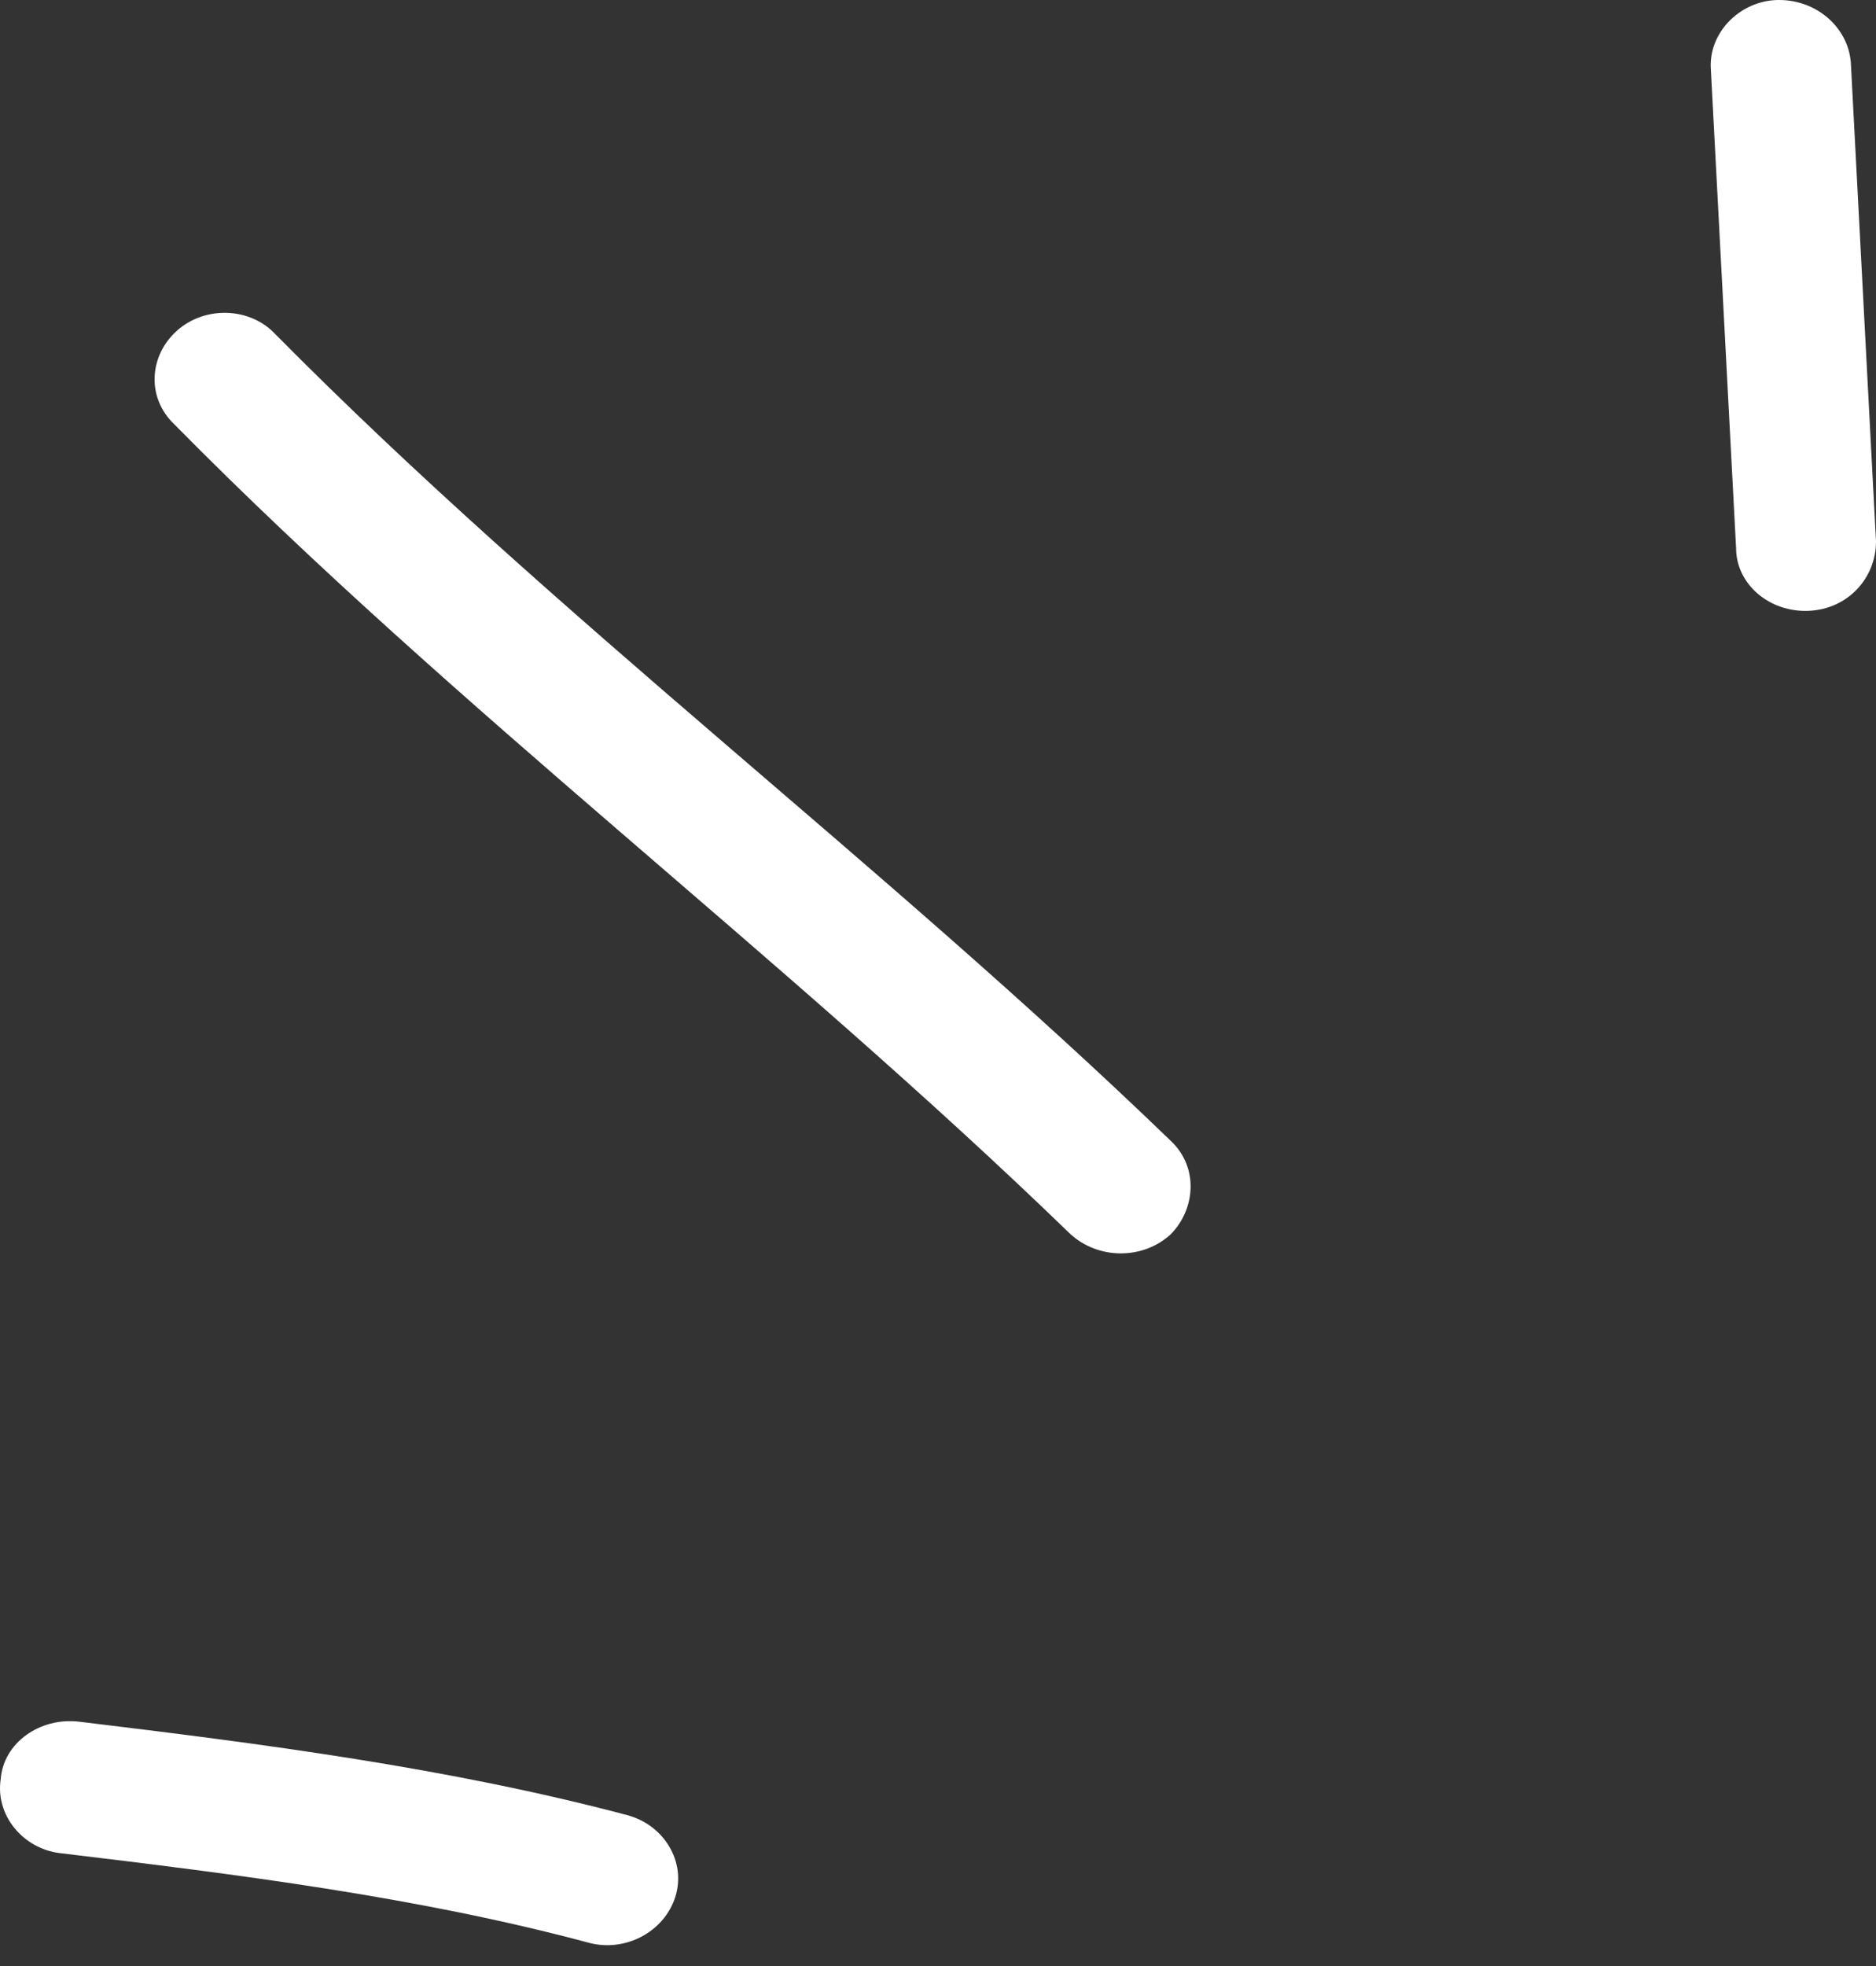
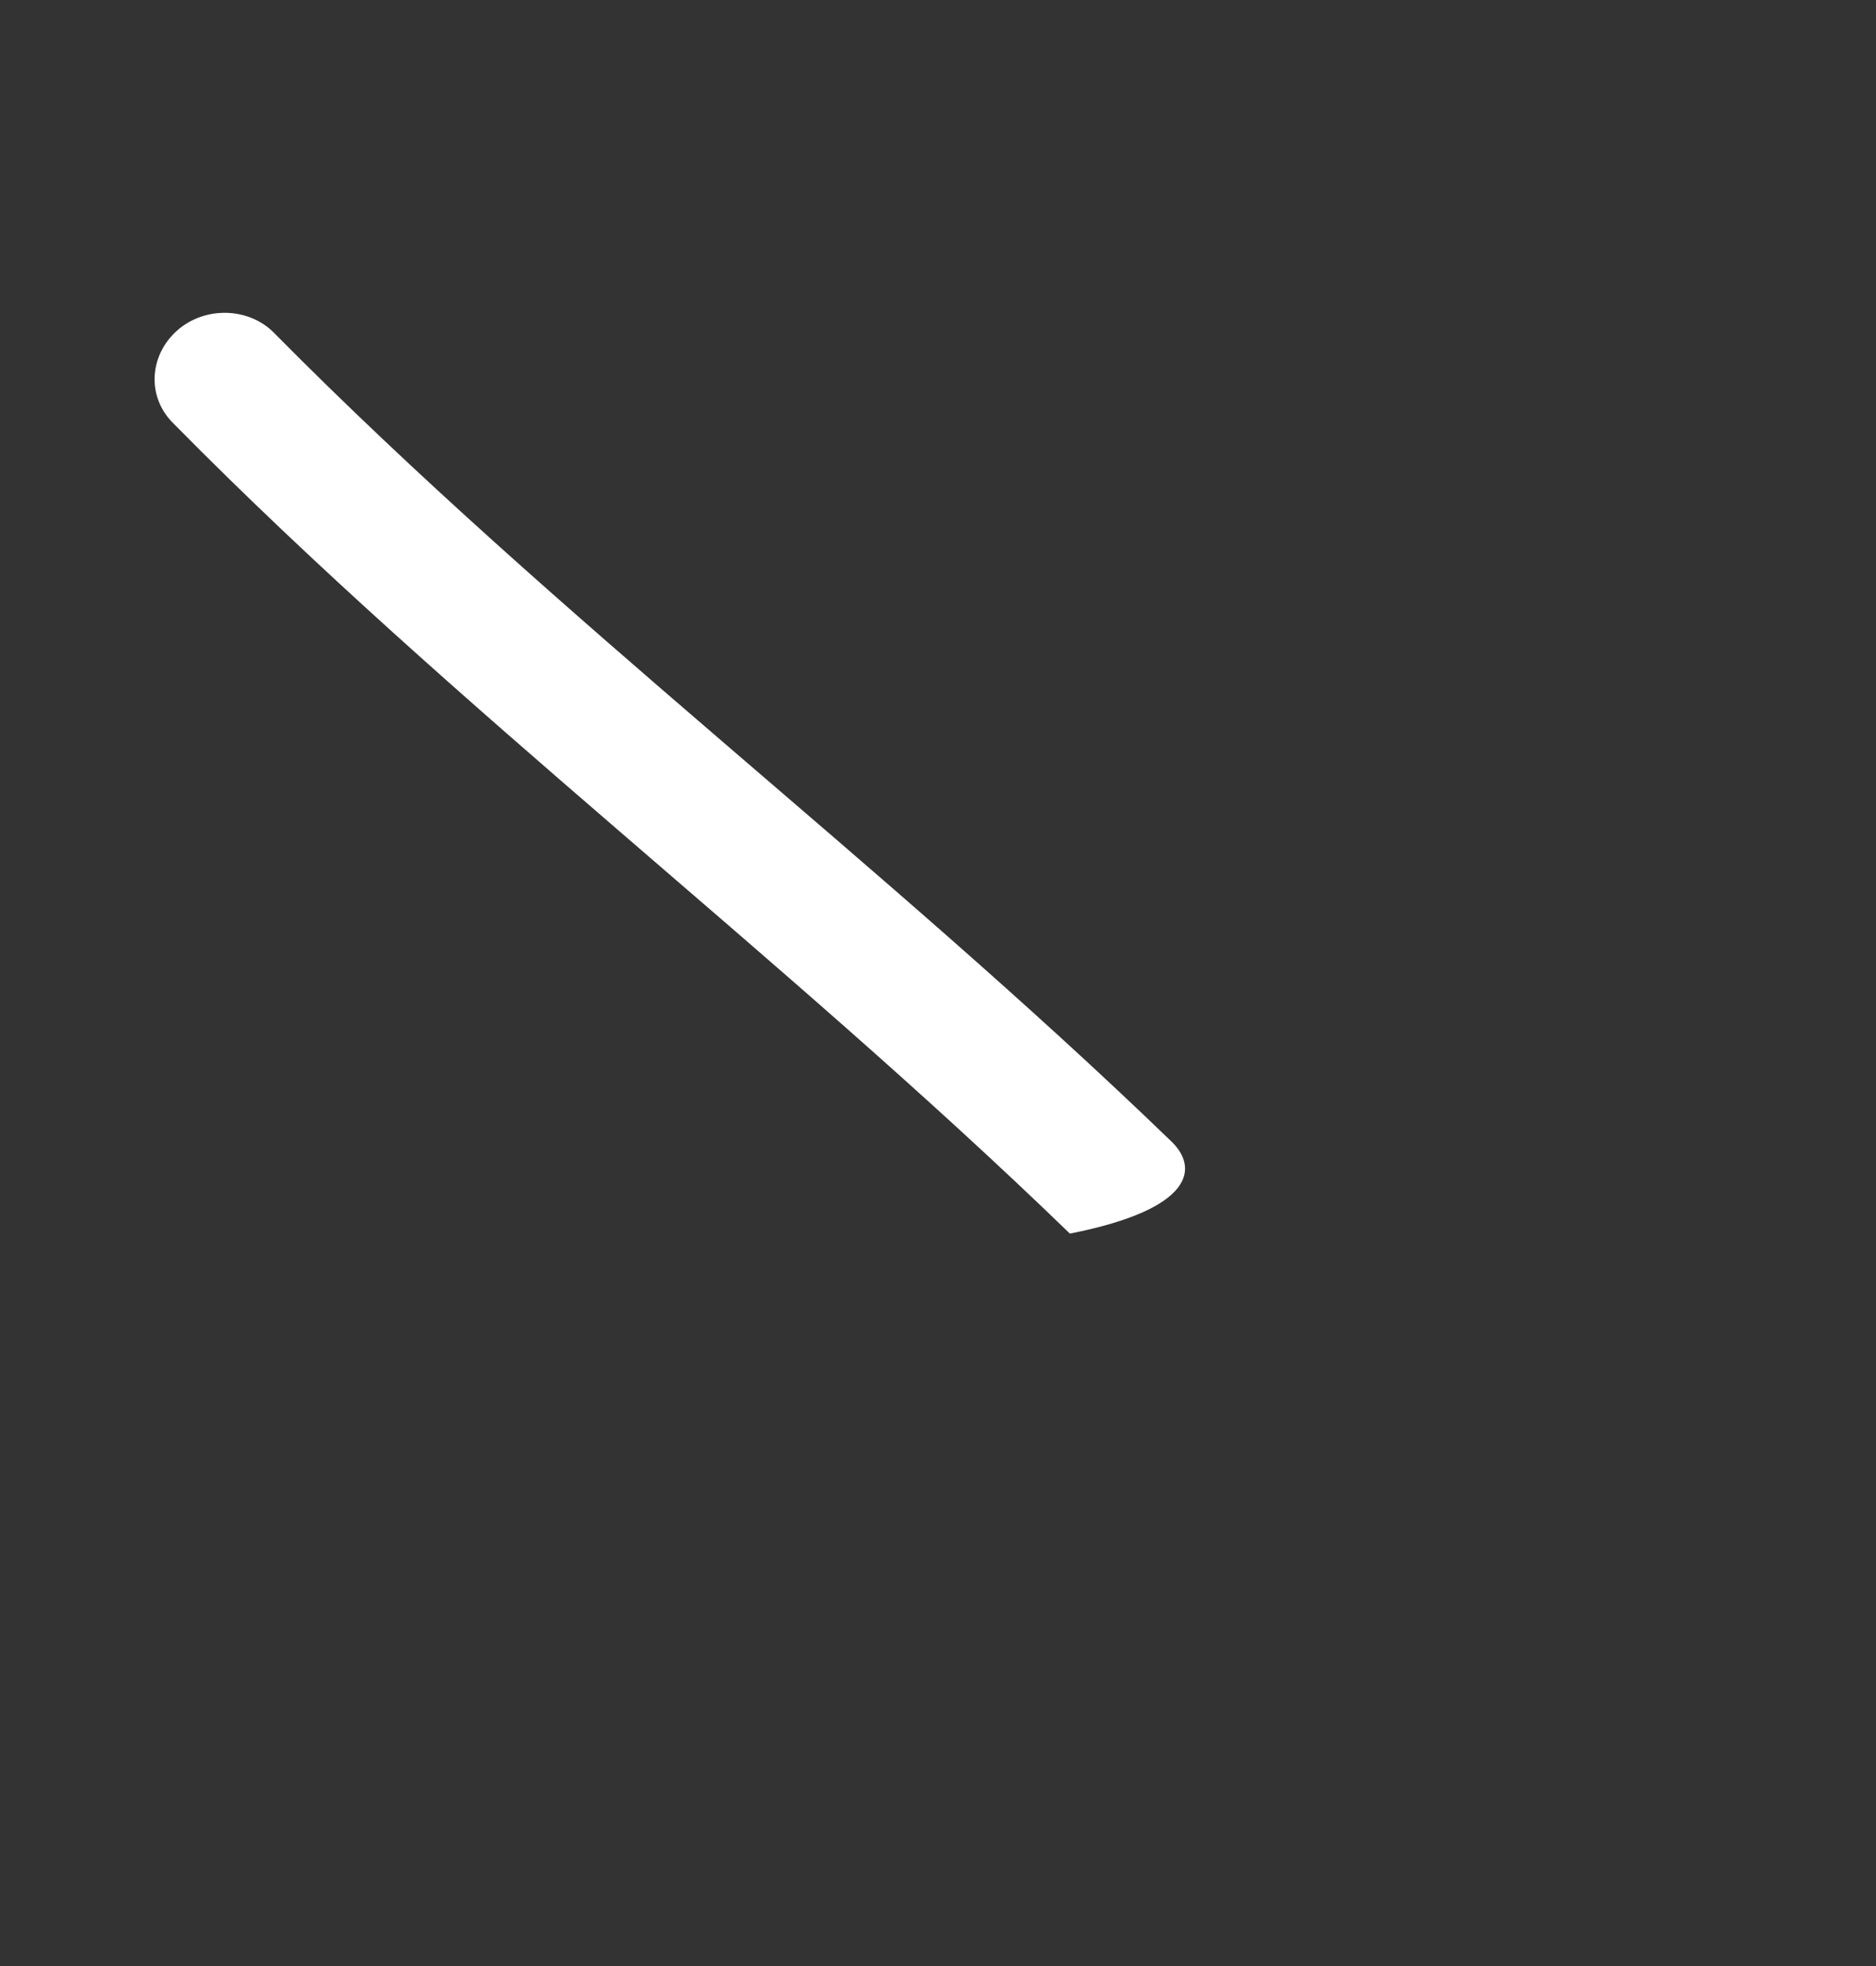
<svg xmlns="http://www.w3.org/2000/svg" width="63" height="66" viewBox="0 0 63 66" fill="none">
  <rect x="0" y="0" width="63" height="66" fill="#333333" stroke="none" />
-   <path fill-rule="evenodd" clip-rule="evenodd" d="M21.079 60.938C15.063 59.341 8.765 58.535 2.656 57.797C1.34 57.642 0.118 58.506 0.024 59.722C-0.164 60.94 0.776 62.053 1.998 62.208C7.92 62.918 14.029 63.678 19.763 65.216C20.985 65.549 22.301 64.863 22.677 63.682C23.053 62.502 22.301 61.272 21.079 60.938Z" fill="white" />
-   <path fill-rule="evenodd" clip-rule="evenodd" d="M57.455 2.344C57.737 7.694 58.019 13.043 58.301 18.394C58.301 19.619 59.429 20.565 60.745 20.506C62.061 20.445 63 19.402 63 18.176C62.718 12.817 62.437 7.46 62.155 2.102C62.061 0.877 60.933 -0.063 59.617 0.003C58.395 0.07 57.361 1.119 57.455 2.344Z" fill="white" />
-   <path fill-rule="evenodd" clip-rule="evenodd" d="M39.313 38.295C29.631 28.948 18.728 20.804 9.235 11.207C8.389 10.31 6.885 10.262 5.945 11.099C5.005 11.937 4.911 13.345 5.851 14.242C15.345 23.867 26.248 32.037 35.929 41.412C36.869 42.287 38.373 42.299 39.313 41.438C40.159 40.578 40.253 39.17 39.313 38.295Z" fill="white" />
+   <path fill-rule="evenodd" clip-rule="evenodd" d="M39.313 38.295C29.631 28.948 18.728 20.804 9.235 11.207C8.389 10.31 6.885 10.262 5.945 11.099C5.005 11.937 4.911 13.345 5.851 14.242C15.345 23.867 26.248 32.037 35.929 41.412C40.159 40.578 40.253 39.17 39.313 38.295Z" fill="white" />
</svg>